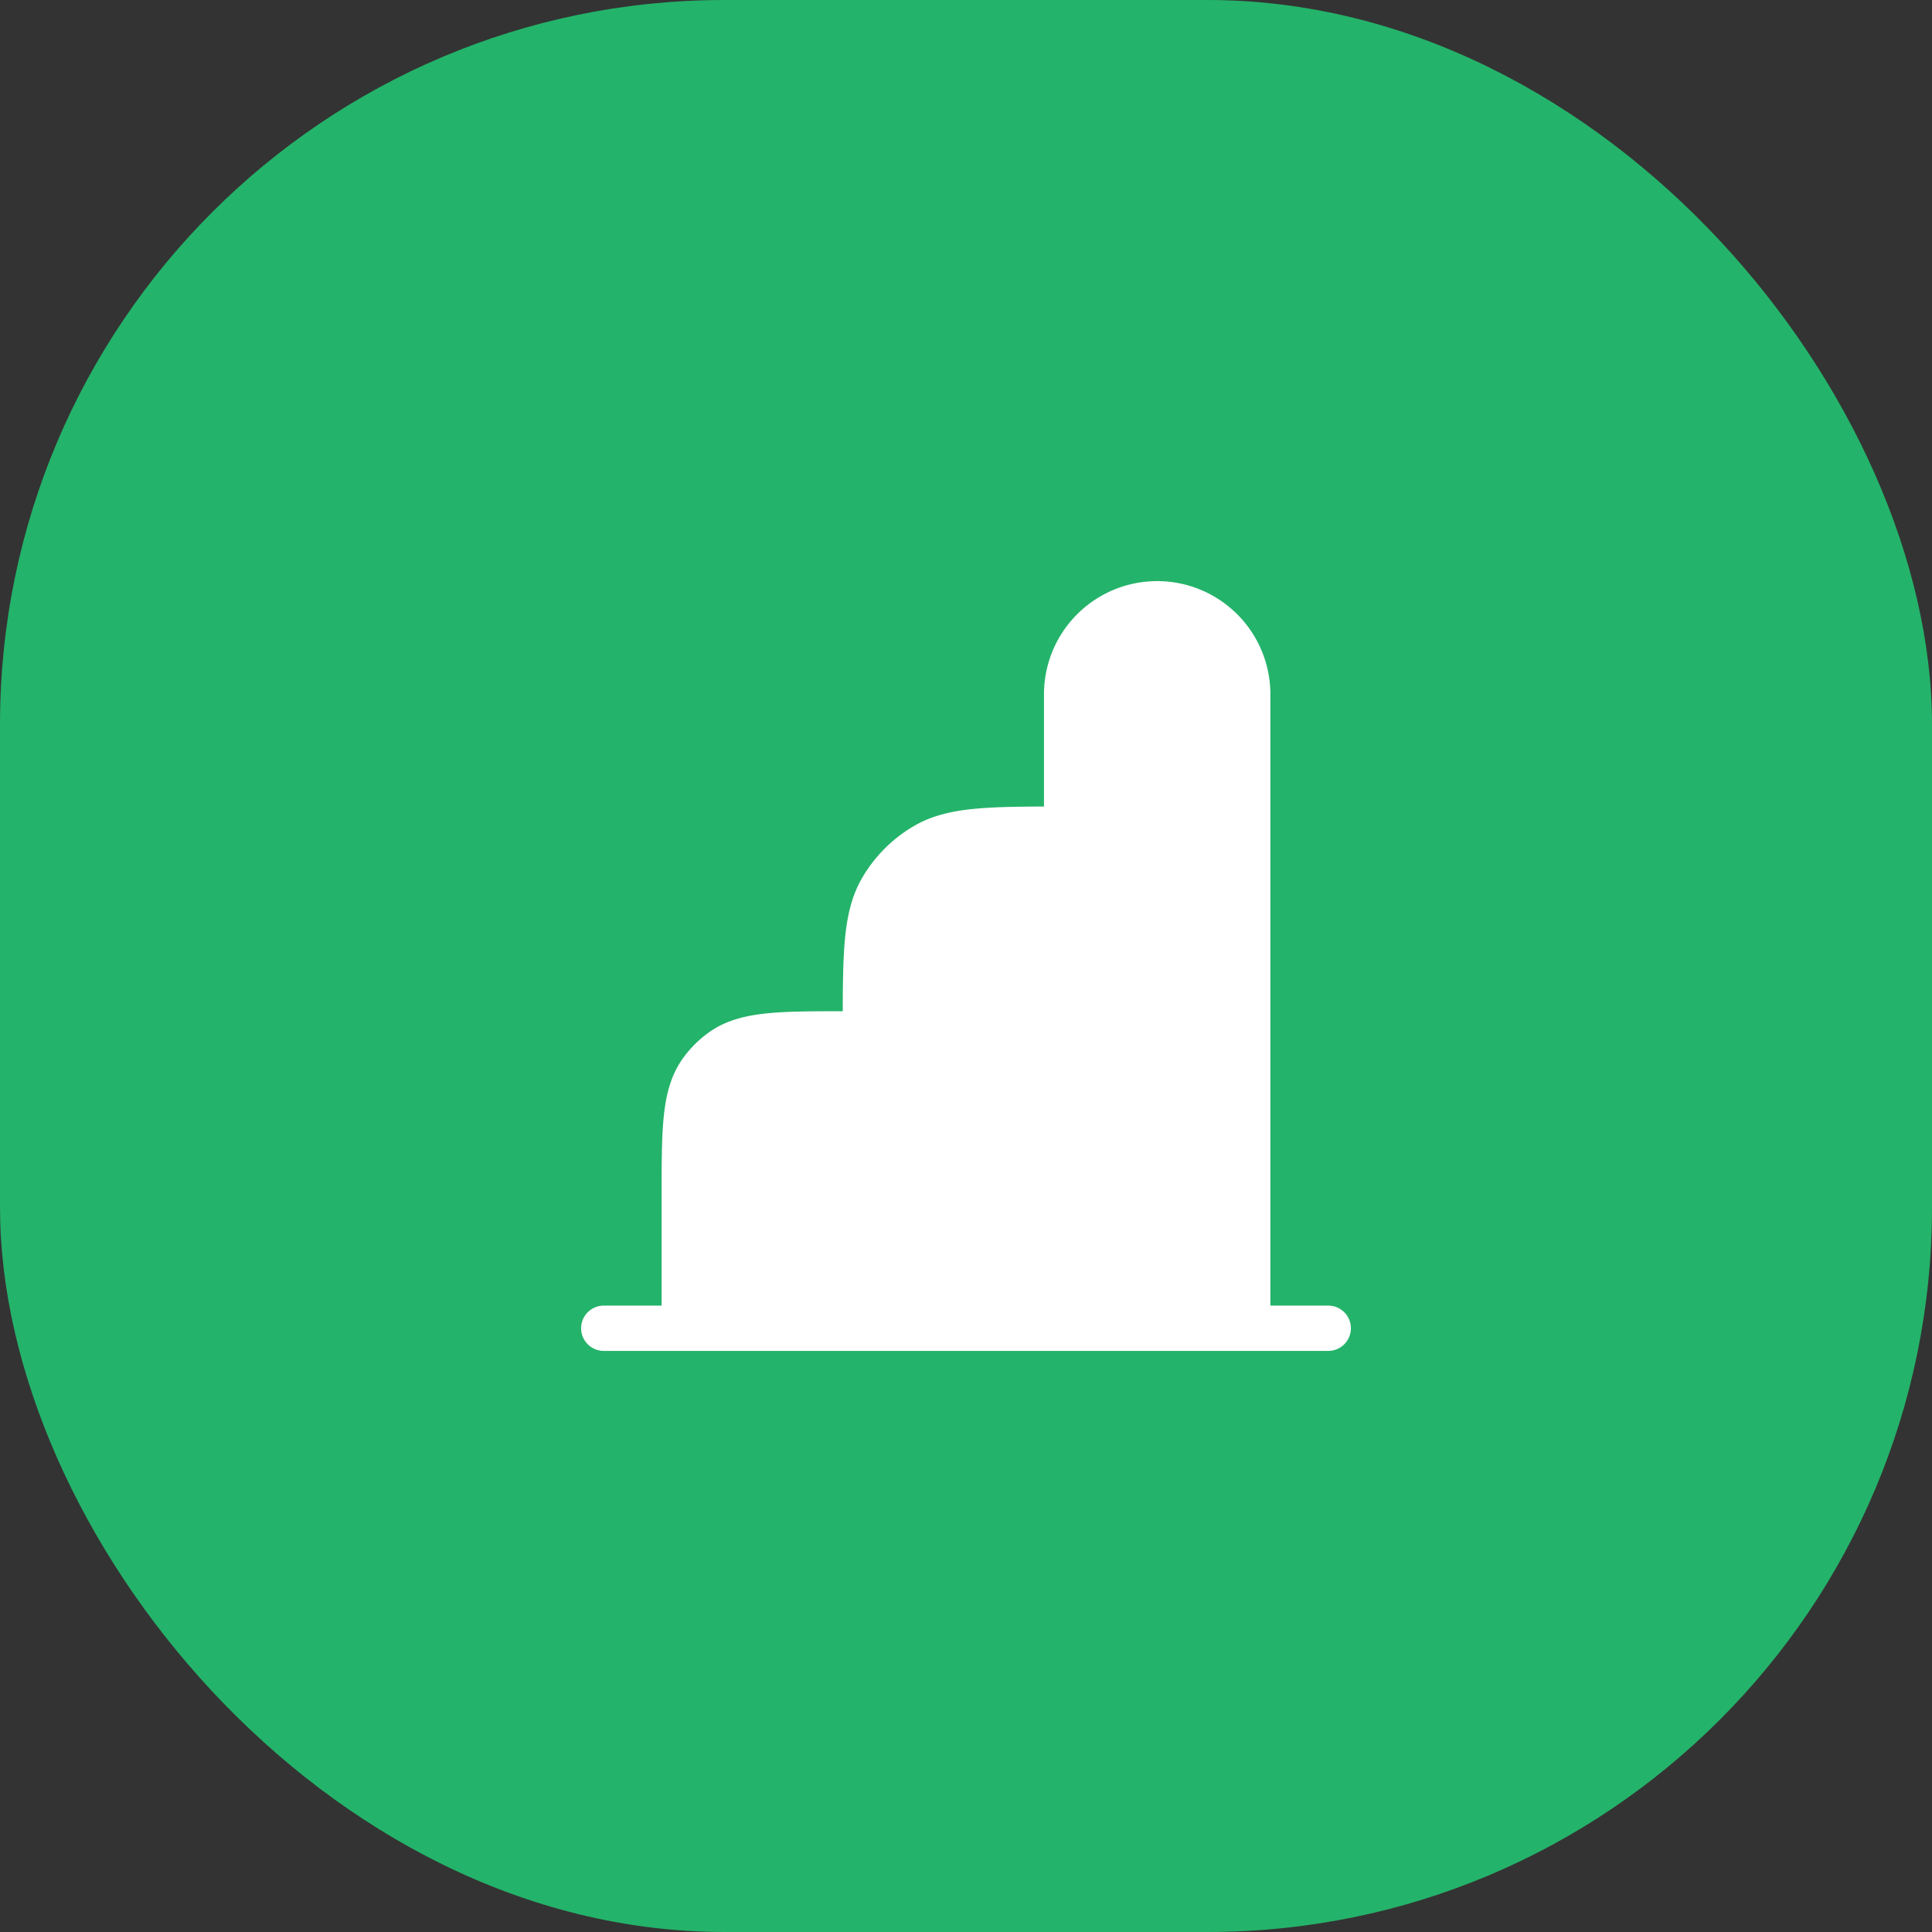
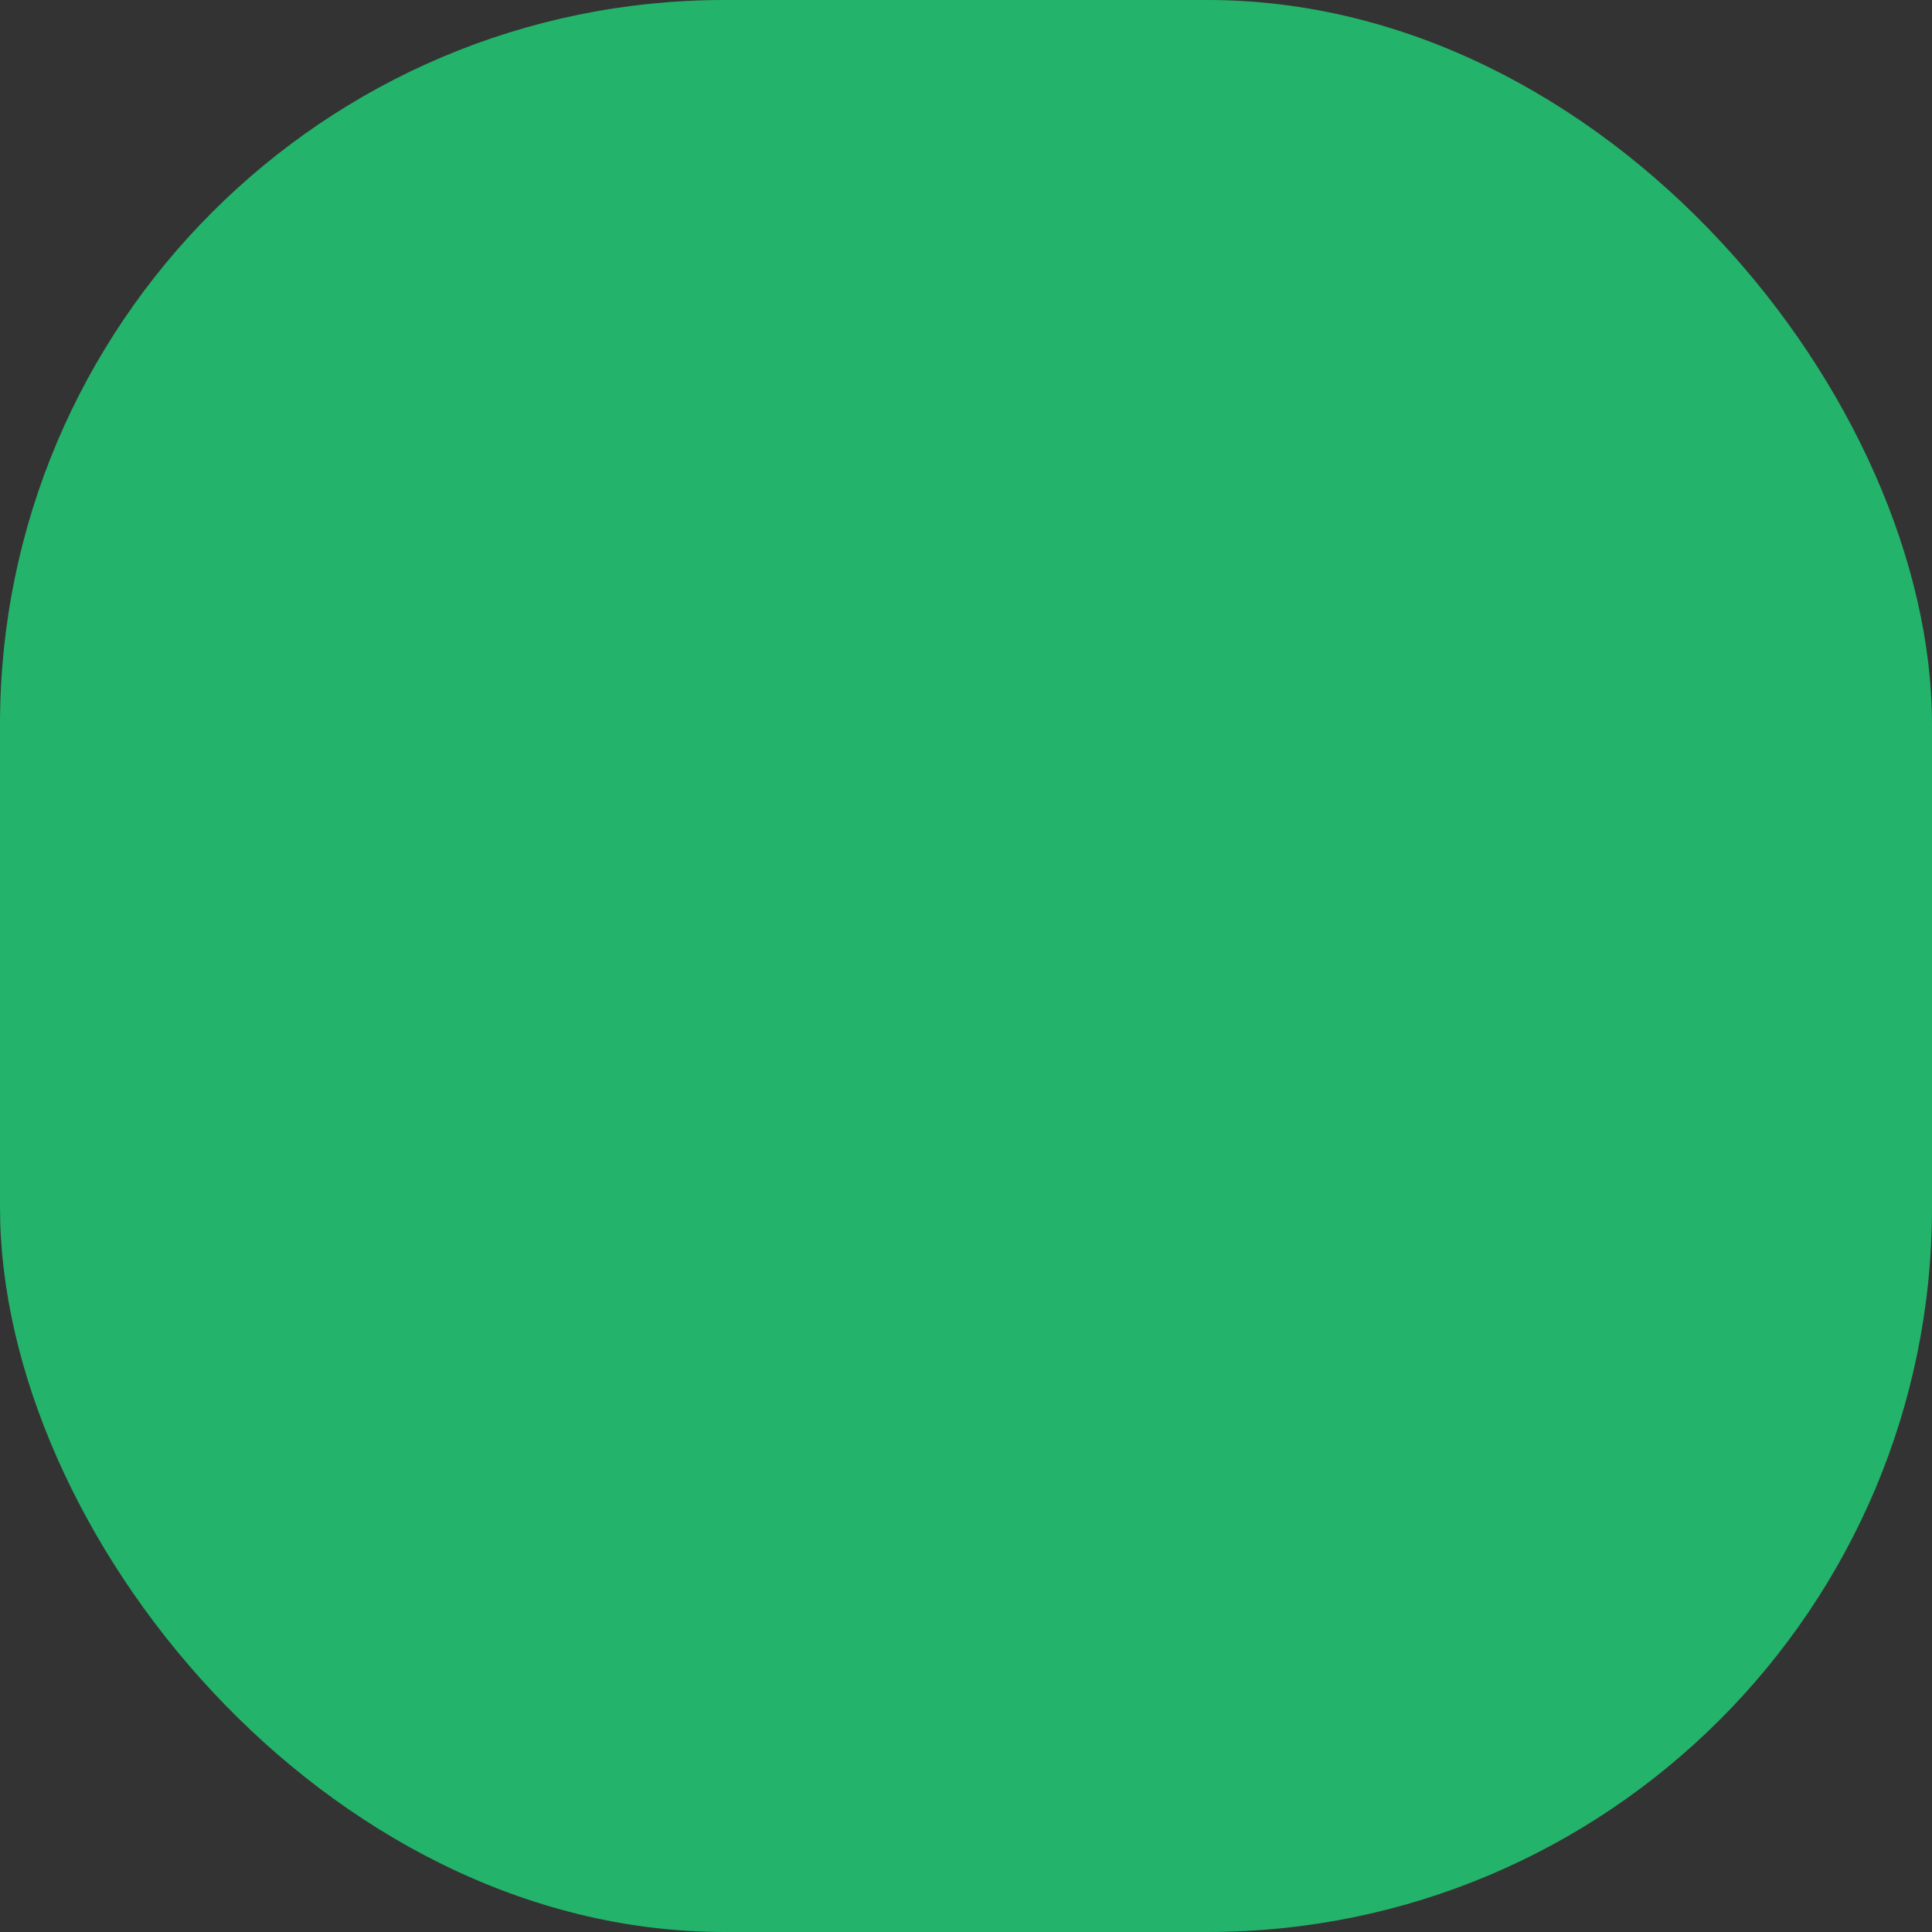
<svg xmlns="http://www.w3.org/2000/svg" width="64" height="64" fill="none">
  <rect width="100%" height="100%" fill="#333333" stroke="none" />
  <rect width="64" height="64" rx="24" fill="#24B36A" />
-   <path d="M28.667 44h-6v-4.352c0-2.25 0-3.375.573-4.164a3 3 0 0 1 .663-.663c.789-.573 1.914-.573 4.164-.573h.6v-.115c0-2.492 0-3.738.536-4.666a3.999 3.999 0 0 1 1.464-1.464c.928-.536 2.174-.536 4.666-.536V23a3 3 0 0 1 6 0v21H28.667Z" fill="#fff" />
-   <path d="M44 44h-2.667M20 44h2.667m12.666 0h-6.666m6.666 0V27.467m0 16.533h6m-12.666 0h-6m6 0v-9.752m-6 9.752v-4.352c0-2.25 0-3.375.573-4.164a3 3 0 0 1 .663-.663c.789-.573 1.914-.573 4.164-.573h.6m0 0v-.115c0-2.492 0-3.738.536-4.666a3.999 3.999 0 0 1 1.464-1.464c.928-.536 2.174-.536 4.666-.536v0m0 0V23a3 3 0 0 1 3-3v0a3 3 0 0 1 3 3v21" stroke="#fff" stroke-width="1.5" stroke-linecap="round" />
</svg>